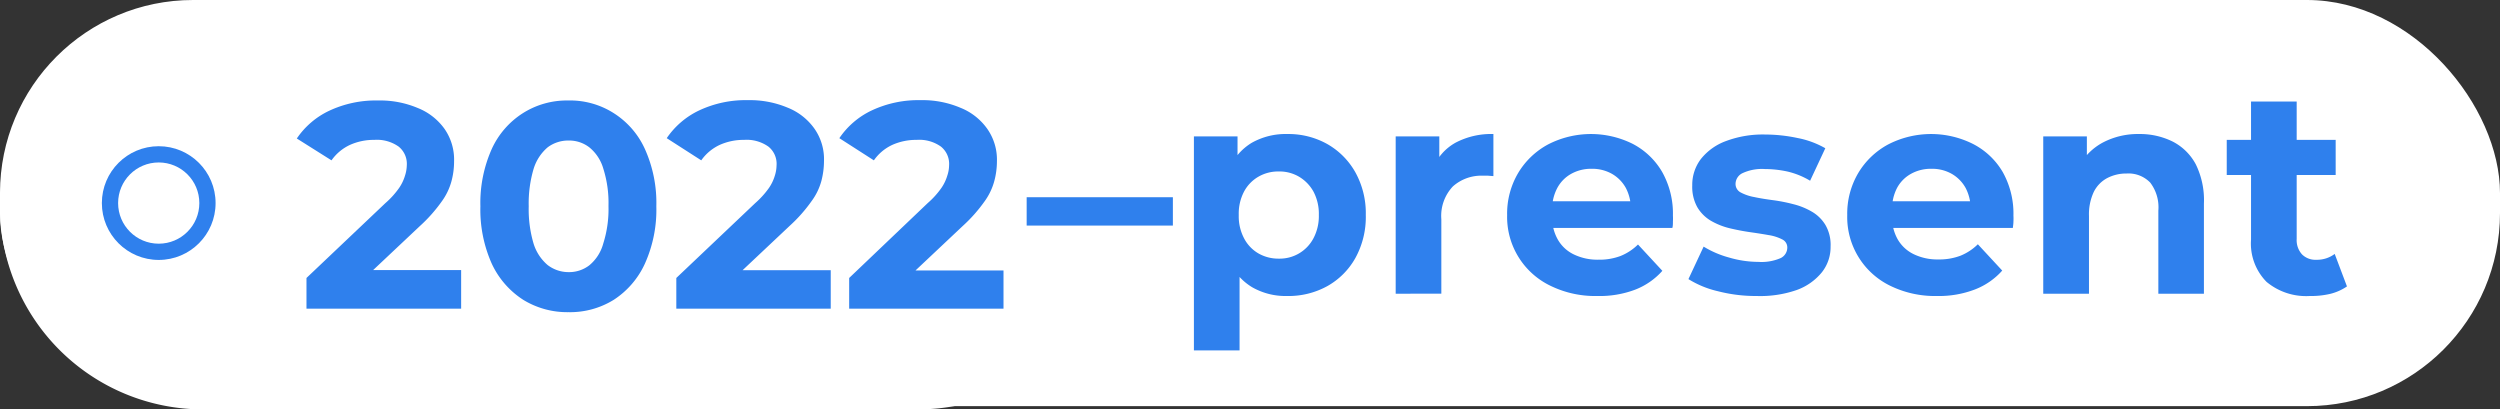
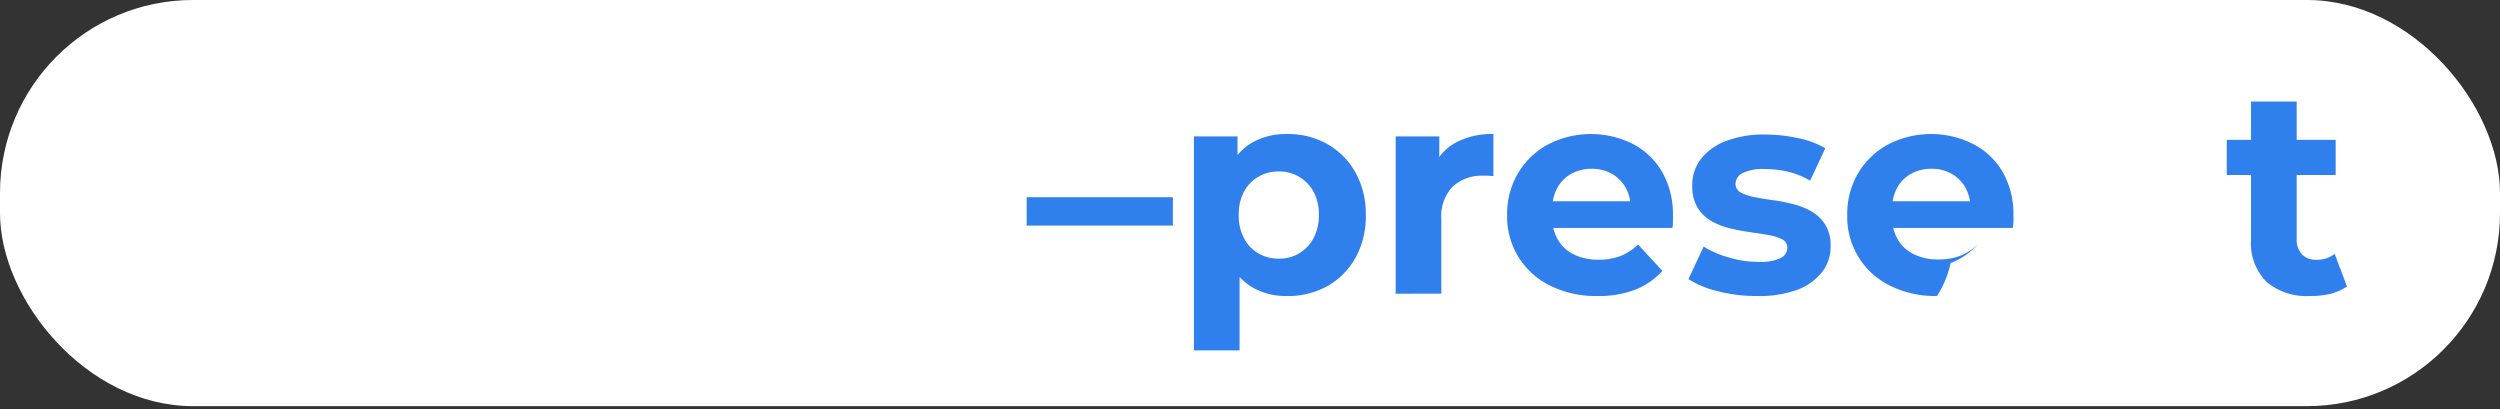
<svg xmlns="http://www.w3.org/2000/svg" id="Слой_1" data-name="Слой 1" viewBox="0 0 307.77 50.4">
  <rect x="0" y="0" width="307.77" height="50.4" fill="#333333" stroke="none" />
  <defs>
    <style>.cls-1{fill:#fff;}.cls-2{fill:#2f80ed;}</style>
  </defs>
-   <path class="cls-1" d="M25.46.4h88a25,25,0,0,1,25,25h0a25,25,0,0,1-25,25h-88a25,25,0,0,1-25-25h0A25,25,0,0,1,25.46.4Z" transform="translate(-0.46)" />
  <rect class="cls-1" width="307.77" height="50" rx="23.77" />
-   <circle class="cls-2" cx="19.54" cy="25" r="7" />
-   <circle class="cls-1" cx="19.54" cy="25" r="5" />
-   <path class="cls-2" d="M38.19,38V34.22L47.91,25a10.3,10.3,0,0,0,1.69-1.87,5.37,5.37,0,0,0,.72-1.51,4.4,4.4,0,0,0,.22-1.26,2.72,2.72,0,0,0-1-2.31,4.63,4.63,0,0,0-3-.83,7.12,7.12,0,0,0-3,.62,5.72,5.72,0,0,0-2.27,1.9L37,17.05a9.92,9.92,0,0,1,4-3.42,13.51,13.51,0,0,1,6-1.26,11.93,11.93,0,0,1,4.9.93,7.41,7.41,0,0,1,3.28,2.56,6.61,6.61,0,0,1,1.18,4,9.37,9.37,0,0,1-.32,2.45,7.63,7.63,0,0,1-1.22,2.52,18.58,18.58,0,0,1-2.67,3l-8.06,7.59L43,33.25H57.23V38Zm32.25.43a10.34,10.34,0,0,1-5.55-1.51A10.56,10.56,0,0,1,61,32.46a16.28,16.28,0,0,1-1.4-7.06A16.28,16.28,0,0,1,61,18.34a10.27,10.27,0,0,1,3.85-4.42,10.11,10.11,0,0,1,5.55-1.55A10,10,0,0,1,76,13.92a10.21,10.21,0,0,1,3.85,4.42,16.13,16.13,0,0,1,1.41,7.06,16.13,16.13,0,0,1-1.41,7.06A10.49,10.49,0,0,1,76,36.92,10.19,10.19,0,0,1,70.44,38.43Zm0-4.93A4.08,4.08,0,0,0,73,32.67,5.24,5.24,0,0,0,74.72,30a14,14,0,0,0,.65-4.64,14,14,0,0,0-.65-4.64A5.24,5.24,0,0,0,73,18.13a4.08,4.08,0,0,0-2.55-.83,4.22,4.22,0,0,0-2.56.83,5.65,5.65,0,0,0-1.73,2.63,14.9,14.9,0,0,0-.61,4.64A14.9,14.9,0,0,0,66.15,30a5.65,5.65,0,0,0,1.73,2.63A4.22,4.22,0,0,0,70.44,33.5ZM83.72,38V34.22L93.44,25a10.69,10.69,0,0,0,1.69-1.87,5.37,5.37,0,0,0,.72-1.51,4.36,4.36,0,0,0,.21-1.26,2.71,2.71,0,0,0-1-2.31,4.63,4.63,0,0,0-3-.83,7.12,7.12,0,0,0-3,.62,5.72,5.72,0,0,0-2.27,1.9l-4.25-2.73a10,10,0,0,1,4-3.42,13.48,13.48,0,0,1,6-1.26,12,12,0,0,1,4.9.93,7.38,7.38,0,0,1,3.27,2.56,6.54,6.54,0,0,1,1.19,4,9.81,9.81,0,0,1-.32,2.45,7.48,7.48,0,0,1-1.23,2.52,18.45,18.45,0,0,1-2.66,3l-8.06,7.59-1.12-2.12h14.22V38ZM105,38V34.22L114.67,25a10.3,10.3,0,0,0,1.69-1.87,5.37,5.37,0,0,0,.72-1.51,4.08,4.08,0,0,0,.22-1.26,2.72,2.72,0,0,0-1-2.31,4.6,4.6,0,0,0-3-.83,7.17,7.17,0,0,0-3,.62,5.69,5.69,0,0,0-2.26,1.9l-4.25-2.73a9.92,9.92,0,0,1,4-3.42,13.52,13.52,0,0,1,6-1.26,11.92,11.92,0,0,1,4.89.93A7.41,7.41,0,0,1,122,15.86a6.61,6.61,0,0,1,1.19,4,9.38,9.38,0,0,1-.33,2.45,7.63,7.63,0,0,1-1.22,2.52,18.58,18.58,0,0,1-2.67,3l-8.06,7.59-1.12-2.12H124V38Z" transform="translate(-0.46)" />
  <path class="cls-2" d="M126.85,27.77V24.28h18v3.49Z" transform="translate(-0.46)" />
  <path class="cls-2" d="M147.44,43.14V16.79h5.37v4l-.11,5.76.36,5.72V43.14Zm11.45-6.7a8.27,8.27,0,0,1-4.28-1.08,7.1,7.1,0,0,1-2.86-3.29,13.25,13.25,0,0,1-1-5.6,13.88,13.88,0,0,1,1-5.61,6.92,6.92,0,0,1,2.81-3.28,8.5,8.5,0,0,1,4.39-1.08,9.77,9.77,0,0,1,4.92,1.24,9.15,9.15,0,0,1,3.45,3.48,10.39,10.39,0,0,1,1.28,5.25,10.47,10.47,0,0,1-1.28,5.29,9,9,0,0,1-3.45,3.46A9.87,9.87,0,0,1,158.89,36.44Zm-1-4.6a4.69,4.69,0,0,0,4.27-2.51,5.84,5.84,0,0,0,.66-2.86,5.84,5.84,0,0,0-.66-2.88,4.87,4.87,0,0,0-1.77-1.83,4.73,4.73,0,0,0-2.5-.65,4.83,4.83,0,0,0-2.52.65,4.63,4.63,0,0,0-1.76,1.83,5.84,5.84,0,0,0-.65,2.88,5.84,5.84,0,0,0,.65,2.86,4.58,4.58,0,0,0,1.76,1.86A4.93,4.93,0,0,0,157.92,31.84Z" transform="translate(-0.46)" />
  <path class="cls-2" d="M172.28,36.16V16.79h5.37v5.47l-.76-1.58a6.26,6.26,0,0,1,2.77-3.12,9.43,9.43,0,0,1,4.65-1.06v5.18l-.65-.05-.61,0a5.26,5.26,0,0,0-3.73,1.32A5.28,5.28,0,0,0,177.9,27v9.15Z" transform="translate(-0.46)" />
  <path class="cls-2" d="M197.09,36.44a12.54,12.54,0,0,1-5.82-1.29A9.4,9.4,0,0,1,186,26.47a9.83,9.83,0,0,1,1.35-5.16,9.56,9.56,0,0,1,3.69-3.53,11.53,11.53,0,0,1,10.42-.07,9,9,0,0,1,3.62,3.45,10.47,10.47,0,0,1,1.33,5.38,6.7,6.7,0,0,1,0,.74c0,.28,0,.54-.07.78H190.61V24.78h12.78l-2.16,1a5.49,5.49,0,0,0-.61-2.63,4.51,4.51,0,0,0-1.7-1.74,4.91,4.91,0,0,0-2.52-.63,5,5,0,0,0-2.53.63,4.33,4.33,0,0,0-1.71,1.76,5.55,5.55,0,0,0-.62,2.68v.87a5.46,5.46,0,0,0,.71,2.79,4.5,4.5,0,0,0,2,1.83,6.7,6.7,0,0,0,3,.63,7.35,7.35,0,0,0,2.72-.46,6.52,6.52,0,0,0,2.14-1.41l3,3.24a8.66,8.66,0,0,1-3.35,2.32A12.36,12.36,0,0,1,197.09,36.44Z" transform="translate(-0.46)" />
  <path class="cls-2" d="M216.71,36.44a18.67,18.67,0,0,1-4.77-.59,11.89,11.89,0,0,1-3.62-1.49l1.87-4a12,12,0,0,0,3.15,1.35,12.89,12.89,0,0,0,3.58.53,5.91,5.91,0,0,0,2.76-.47,1.44,1.44,0,0,0,.81-1.3,1.09,1.09,0,0,0-.63-1,5.45,5.45,0,0,0-1.68-.53q-1-.18-2.28-.36c-.83-.12-1.66-.28-2.5-.48a8.72,8.72,0,0,1-2.31-.92,4.74,4.74,0,0,1-1.67-1.66,5.14,5.14,0,0,1-.63-2.7,5.23,5.23,0,0,1,1.06-3.24,7,7,0,0,1,3.08-2.21,12.9,12.9,0,0,1,4.82-.81,19.32,19.32,0,0,1,4,.43,11,11,0,0,1,3.42,1.26l-1.87,4a9.72,9.72,0,0,0-2.82-1.14,13.39,13.39,0,0,0-2.76-.3,5.68,5.68,0,0,0-2.73.5,1.49,1.49,0,0,0-.87,1.3,1.17,1.17,0,0,0,.63,1.08,5.66,5.66,0,0,0,1.68.57c.69.15,1.45.27,2.28.38a20.42,20.42,0,0,1,2.5.49,8.64,8.64,0,0,1,2.29.92,4.71,4.71,0,0,1,1.67,1.62,4.86,4.86,0,0,1,.65,2.68,5,5,0,0,1-1.08,3.18,7.08,7.08,0,0,1-3.11,2.18A13.67,13.67,0,0,1,216.71,36.44Z" transform="translate(-0.46)" />
-   <path class="cls-2" d="M238.92,36.44a12.54,12.54,0,0,1-5.82-1.29,9.4,9.4,0,0,1-5.23-8.68,9.83,9.83,0,0,1,1.35-5.16,9.56,9.56,0,0,1,3.69-3.53,11.53,11.53,0,0,1,10.42-.07A9,9,0,0,1,247,21.16a10.47,10.47,0,0,1,1.33,5.38,6.7,6.7,0,0,1,0,.74c0,.28-.05.54-.07.78H232.44V24.78h12.78l-2.16,1a5.49,5.49,0,0,0-.61-2.63,4.51,4.51,0,0,0-1.7-1.74,4.88,4.88,0,0,0-2.52-.63,5,5,0,0,0-2.53.63A4.33,4.33,0,0,0,234,23.14a5.55,5.55,0,0,0-.61,2.68v.87a5.45,5.45,0,0,0,.7,2.79,4.56,4.56,0,0,0,2,1.83,6.7,6.7,0,0,0,3,.63,7.35,7.35,0,0,0,2.72-.46,6.52,6.52,0,0,0,2.14-1.41l3,3.24a8.66,8.66,0,0,1-3.35,2.32A12.36,12.36,0,0,1,238.92,36.44Z" transform="translate(-0.46)" />
-   <path class="cls-2" d="M263.79,16.5a9.09,9.09,0,0,1,4.13.92,6.68,6.68,0,0,1,2.86,2.81,10,10,0,0,1,1,4.84V36.16h-5.61V25.93a5,5,0,0,0-1-3.45,3.72,3.72,0,0,0-2.9-1.12,5.08,5.08,0,0,0-2.39.56,3.87,3.87,0,0,0-1.66,1.71,6.5,6.5,0,0,0-.59,2.95v9.58H252V16.79h5.37v5.36l-1-1.62a7.18,7.18,0,0,1,3-3A9.25,9.25,0,0,1,263.79,16.5Z" transform="translate(-0.46)" />
+   <path class="cls-2" d="M238.92,36.44a12.54,12.54,0,0,1-5.82-1.29,9.4,9.4,0,0,1-5.23-8.68,9.83,9.83,0,0,1,1.35-5.16,9.56,9.56,0,0,1,3.69-3.53,11.53,11.53,0,0,1,10.42-.07A9,9,0,0,1,247,21.16a10.47,10.47,0,0,1,1.33,5.38,6.7,6.7,0,0,1,0,.74c0,.28-.05.54-.07.78H232.44V24.78h12.78l-2.16,1a5.49,5.49,0,0,0-.61-2.63,4.51,4.51,0,0,0-1.7-1.74,4.88,4.88,0,0,0-2.52-.63,5,5,0,0,0-2.53.63A4.33,4.33,0,0,0,234,23.14a5.55,5.55,0,0,0-.61,2.68v.87a5.45,5.45,0,0,0,.7,2.79,4.56,4.56,0,0,0,2,1.83,6.7,6.7,0,0,0,3,.63,7.35,7.35,0,0,0,2.72-.46,6.52,6.52,0,0,0,2.14-1.41a8.66,8.66,0,0,1-3.35,2.32A12.36,12.36,0,0,1,238.92,36.44Z" transform="translate(-0.46)" />
  <path class="cls-2" d="M274.59,21.54V17.22H288v4.32Zm10.23,14.9a7.62,7.62,0,0,1-5.33-1.74,6.72,6.72,0,0,1-1.91-5.2v-17h5.62V29.42a2.6,2.6,0,0,0,.65,1.89,2.32,2.32,0,0,0,1.76.67,3.62,3.62,0,0,0,2.27-.72l1.51,4a6.33,6.33,0,0,1-2.07.92A10.31,10.31,0,0,1,284.82,36.44Z" transform="translate(-0.46)" />
</svg>